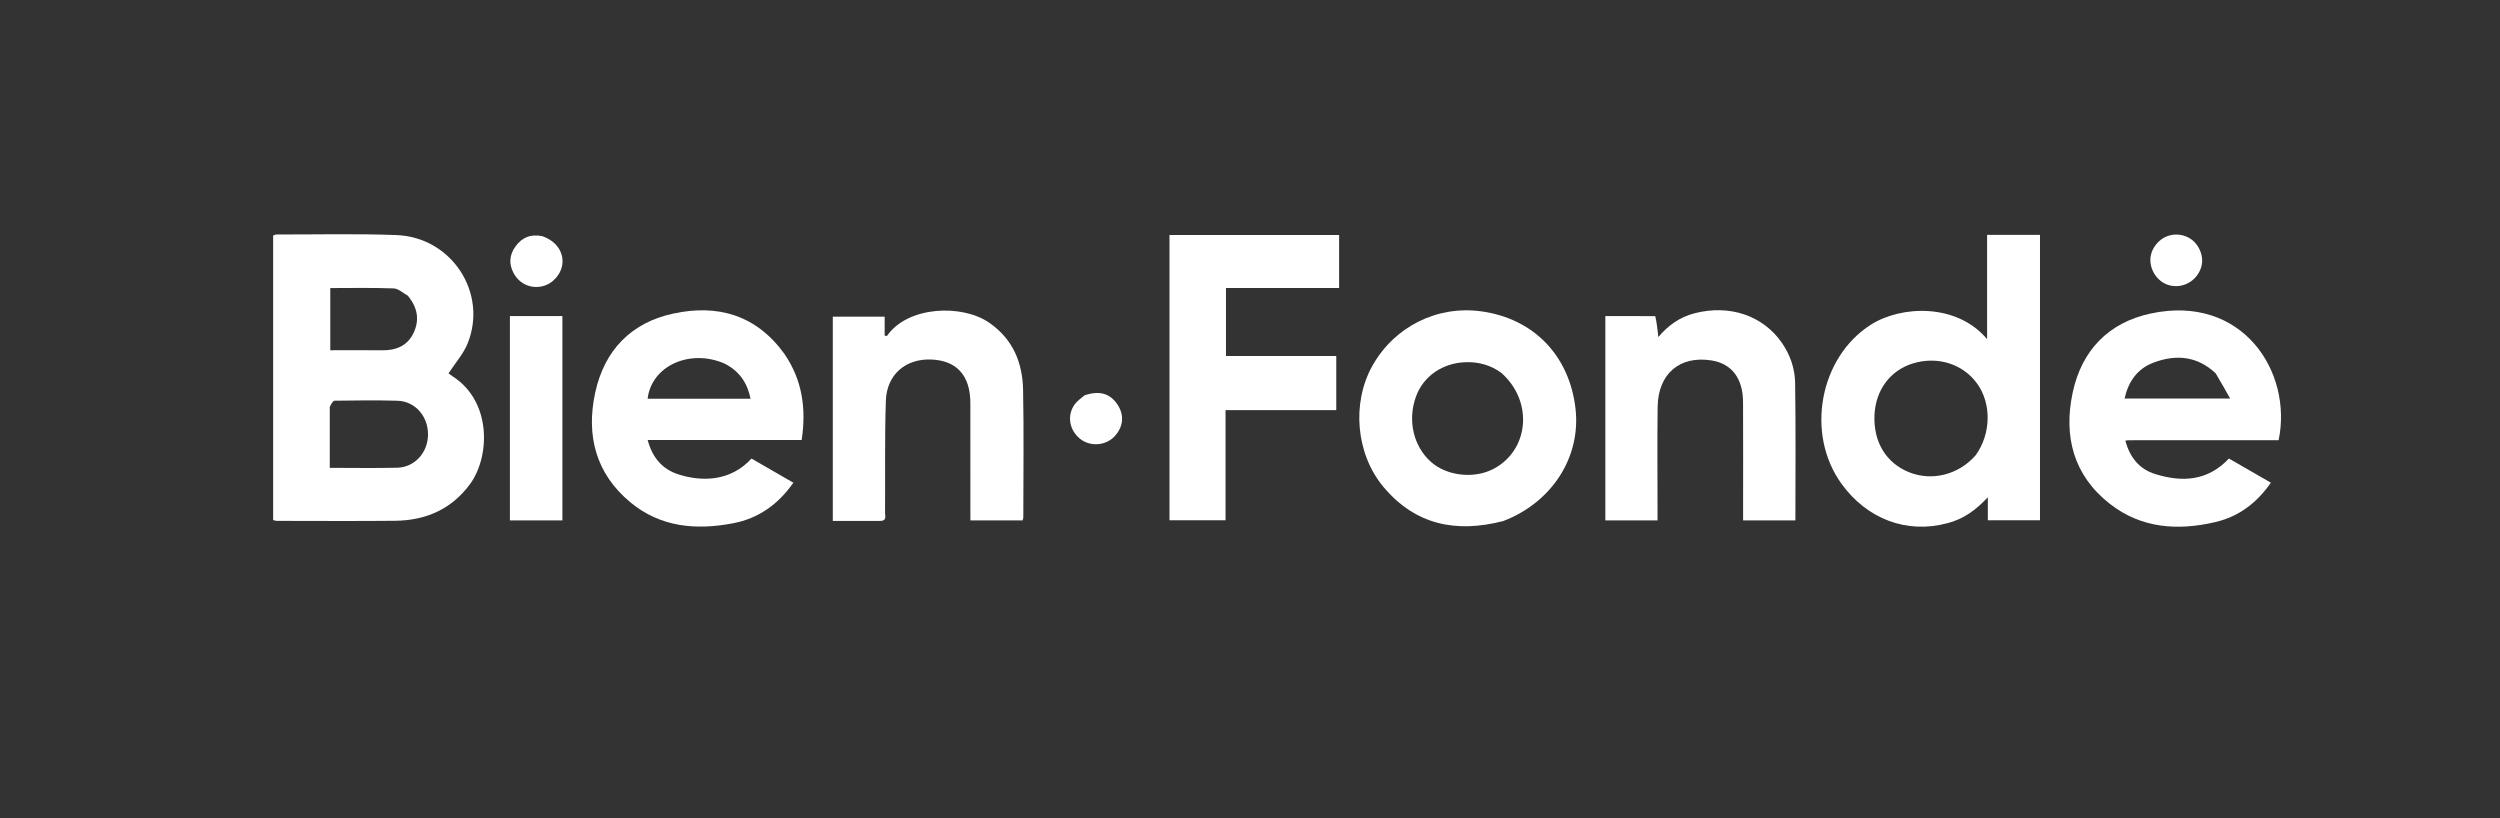
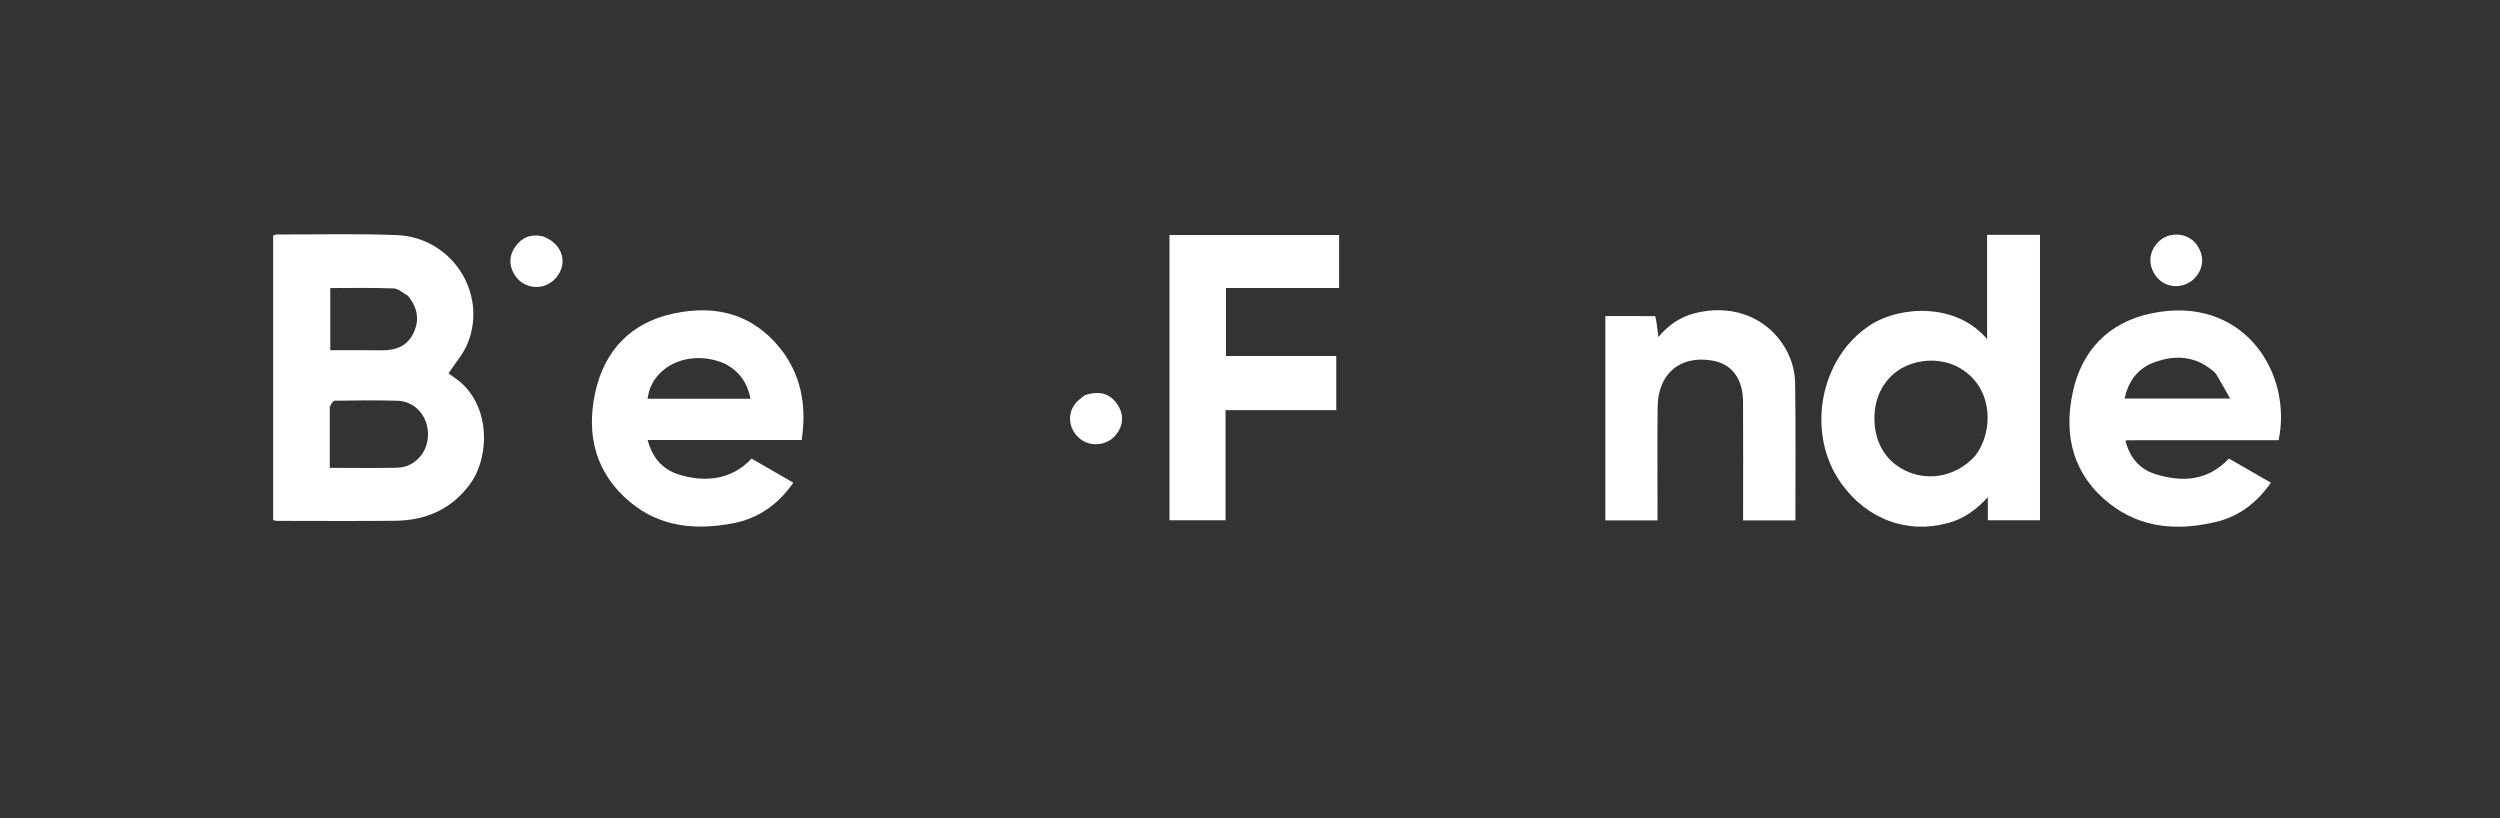
<svg xmlns="http://www.w3.org/2000/svg" version="1.1" id="Layer_1" x="0px" y="0px" width="100%" viewBox="0 0 1448 474" enable-background="new 0 0 1448 474" xml:space="preserve">
  <rect x="0" y="0" width="1448" height="474" fill="#333333" stroke="none" />
  <path fill="#FFFFFF" opacity="0" stroke="none" d=" M1048,475  C698.712,475 349.924,475 1.068,475  C1.068,317.066 1.068,159.132 1.068,1.099  C483.667,1.099 966.333,1.099 1448.974,1.099  C1448.974,159.076 1448.974,317.038 1448.974,475  C1315.465,475 1181.982,475 1048,475 M158.207,253.5  C158.207,269.431 158.207,285.362 158.207,301.218  C159.29,301.478 159.76,301.689 160.231,301.689  C183.058,301.701 205.887,301.864 228.712,301.637  C246.499,301.459 261.458,295.075 272.265,280.345  C283.824,264.59 284.914,232.695 262.369,218.126  C261.176,217.356 260.078,216.44 259.797,216.231  C263.686,210.253 268.393,205.017 270.864,198.881  C282.641,169.643 261.579,137.358 229.639,136.154  C206.509,135.282 183.326,135.857 160.166,135.816  C159.574,135.815 158.982,136.157 158.207,136.394  C158.207,175.225 158.207,213.863 158.207,253.5 M1128.309,302.968  C1137.173,300.687 1144.311,295.553 1151.354,287.995  C1151.354,293.392 1151.354,297.432 1151.354,301.334  C1161.808,301.334 1171.712,301.334 1181.56,301.334  C1181.56,246.022 1181.56,191.099 1181.56,136.034  C1171.372,136.034 1161.462,136.034 1150.93,136.034  C1150.93,156.097 1150.93,175.906 1150.93,196.438  C1133.243,175.4 1101.024,176.968 1083.577,188.074  C1054.003,206.9 1045.562,251.098 1066.609,280.218  C1081.401,300.682 1104.478,309.358 1128.309,302.968 M1246.505,254.969  C1270.963,254.969 1295.421,254.969 1319.785,254.969  C1328.045,215.324 1298.756,170.287 1245.807,181.561  C1221.17,186.807 1205.689,203.009 1200.487,227.427  C1195.109,252.677 1200.929,275.374 1222.093,291.871  C1240.387,306.132 1261.523,307.488 1283.349,302.331  C1296.872,299.136 1307.219,291.162 1315.297,279.575  C1306.959,274.773 1298.936,270.153 1290.999,265.583  C1278.605,278.735 1263.853,279.384 1248.323,274.584  C1238.998,271.702 1233.509,264.752 1231.014,255.22  C1231.856,255.087 1232.183,254.99 1232.51,254.989  C1236.843,254.975 1241.175,254.973 1246.505,254.969 M454.01,204.53  C437.892,182.32 415.606,176.1 389.996,181.614  C365.422,186.905 350.026,202.973 344.732,227.452  C339.384,252.185 345.047,274.294 365.112,290.937  C382.569,305.417 403.19,307.179 424.618,303.075  C439.342,300.255 450.726,292.148 459.517,279.583  C451.177,274.772 443.18,270.159 435.277,265.6  C422.818,279.167 406.098,278.945 393.051,274.803  C383.511,271.774 377.8,264.919 375.126,254.857  C405.072,254.857 434.515,254.857 464.331,254.857  C467.017,236.885 464.831,220.208 454.01,204.53 M773.966,227.461  C773.966,220.524 773.966,213.586 773.966,206.214  C752.328,206.214 731.254,206.214 710.076,206.214  C710.076,192.92 710.076,180.072 710.076,166.795  C732.162,166.795 753.897,166.795 775.611,166.795  C775.611,156.277 775.611,146.195 775.611,136.104  C742.62,136.104 709.916,136.104 677.367,136.104  C677.367,191.462 677.367,246.483 677.367,301.327  C688.332,301.327 698.895,301.327 709.833,301.327  C709.833,280.009 709.833,259.084 709.833,237.542  C731.402,237.542 752.592,237.542 773.966,237.542  C773.966,234.096 773.966,231.27 773.966,227.461 M871.075,301.661  C899.093,290.892 915.84,264.523 912.51,236.419  C908.878,205.774 888.168,184.476 857.973,180.334  C832.372,176.822 807.672,189.15 794.931,211.799  C782.771,233.412 785.326,262.985 801.326,282.054  C819.806,304.078 843.42,308.839 871.075,301.661 M958.239,183.061  C948.803,183.061 939.367,183.061 929.812,183.061  C929.812,222.804 929.812,262.033 929.812,301.408  C939.99,301.408 949.878,301.408 960.04,301.408  C960.04,299.28 960.039,297.463 960.039,295.646  C960.042,275.66 959.857,255.672 960.102,235.689  C960.338,216.504 972.924,205.831 991.301,208.759  C1002.985,210.621 1009.505,219.061 1009.576,232.905  C1009.684,253.89 1009.604,274.875 1009.604,295.861  C1009.604,297.654 1009.604,299.447 1009.604,301.413  C1020.006,301.413 1029.891,301.413 1039.89,301.413  C1039.89,274.645 1040.155,248.178 1039.732,221.722  C1039.601,213.586 1036.962,205.715 1032.21,198.776  C1021.223,182.734 1001.707,176.161 981.34,181.484  C972.907,183.689 966.232,188.434 960.529,195.208  C960.038,190.784 959.614,186.956 958.239,183.061 M510.039,301.722  C513.808,301.816 512.613,298.943 512.626,297.084  C512.777,275.434 512.371,253.767 513.085,232.137  C513.588,216.904 524.594,207.613 539.46,208.232  C554.205,208.845 562.018,217.566 562.037,233.514  C562.061,254.335 562.043,275.156 562.043,295.976  C562.043,297.751 562.043,299.525 562.043,301.417  C572.496,301.417 582.39,301.417 592.286,301.417  C592.478,300.66 592.7,300.193 592.7,299.726  C592.712,275.074 593.065,250.416 592.572,225.774  C592.255,209.945 586.644,196.365 572.887,186.874  C557.202,176.054 525.824,177.199 513.773,194.513  C513.685,194.639 513.199,194.489 512.393,194.432  C512.393,190.717 512.393,186.977 512.393,183.41  C501.978,183.41 492.074,183.41 482.361,183.41  C482.361,222.99 482.361,262.209 482.361,301.725  C491.508,301.725 500.313,301.725 510.039,301.722 M295.341,204.5  C295.341,236.768 295.341,269.035 295.341,301.432  C305.884,301.432 315.786,301.432 325.734,301.432  C325.734,261.891 325.734,222.648 325.734,183.047  C320.512,183.047 315.547,183.047 310.582,183.047  C305.641,183.047 300.699,183.047 295.341,183.047  C295.341,190.236 295.341,196.868 295.341,204.5 M1246.214,145.96  C1246.004,146.936 1245.718,147.903 1245.597,148.89  C1244.802,155.364 1248.718,162.112 1254.684,164.61  C1260.942,167.229 1268.372,165.125 1272.48,159.569  C1276.655,153.923 1276.405,147.284 1272.22,141.577  C1266.399,133.639 1251.95,133.036 1246.214,145.96 M313.718,136.746  C307.321,135.386 302.292,137.558 298.541,142.773  C295.006,147.689 294.638,152.957 297.521,158.254  C300.961,164.575 307.678,167.436 314.445,165.727  C320.553,164.185 325.468,158.266 325.801,152.053  C326.158,145.395 321.705,139.408 313.718,136.746 M627.853,229.106  C626.037,230.79 623.891,232.235 622.467,234.202  C617.834,240.603 619.317,249.203 625.656,254.216  C631.703,258.999 640.9,258.128 645.955,252.295  C650.716,246.801 651.198,240.312 647.285,234.384  C642.992,227.881 636.864,226.057 627.853,229.106 z" />
  <path fill="#FFFFFF" opacity="1" stroke="none" d=" M158.207,253  C158.207,213.863 158.207,175.225 158.207,136.394  C158.982,136.157 159.574,135.815 160.166,135.816  C183.326,135.857 206.509,135.282 229.639,136.154  C261.579,137.358 282.641,169.643 270.864,198.881  C268.393,205.017 263.686,210.253 259.797,216.231  C260.078,216.44 261.176,217.356 262.369,218.126  C284.914,232.695 283.824,264.59 272.265,280.345  C261.458,295.075 246.499,301.459 228.712,301.637  C205.887,301.864 183.058,301.701 160.231,301.689  C159.76,301.689 159.29,301.478 158.207,301.218  C158.207,285.362 158.207,269.431 158.207,253 M190.999,235.654  C190.999,247.387 190.999,259.121 190.999,270.977  C204.436,270.977 217.232,271.208 230.015,270.904  C240.152,270.662 247.783,262.207 247.904,251.856  C248.03,241.172 240.518,232.42 230.243,232.113  C218.114,231.75 205.966,231.929 193.829,232.087  C192.874,232.099 191.942,233.779 190.999,235.654 M236.228,171.279  C233.489,169.801 230.795,167.154 228.003,167.047  C215.775,166.578 203.519,166.845 191.299,166.845  C191.299,178.724 191.299,190.636 191.299,202.861  C201.403,202.861 211.207,202.747 221.007,202.896  C229.168,203.02 235.894,200.523 239.545,192.813  C243.077,185.355 241.946,178.246 236.228,171.279 z" />
  <path fill="#FFFFFF" opacity="1" stroke="none" d=" M1127.902,303.038  C1104.478,309.358 1081.401,300.682 1066.609,280.218  C1045.562,251.098 1054.003,206.9 1083.577,188.074  C1101.024,176.968 1133.243,175.4 1150.93,196.438  C1150.93,175.906 1150.93,156.097 1150.93,136.034  C1161.462,136.034 1171.372,136.034 1181.56,136.034  C1181.56,191.099 1181.56,246.022 1181.56,301.334  C1171.712,301.334 1161.808,301.334 1151.354,301.334  C1151.354,297.432 1151.354,293.392 1151.354,287.995  C1144.311,295.553 1137.173,300.687 1127.902,303.038 M1144.276,263.726  C1153.216,251.399 1153.592,233.876 1145.167,222.192  C1136.895,210.721 1122.08,206.105 1107.79,210.546  C1094.71,214.61 1086.285,226.042 1085.689,240.532  C1085.053,256.01 1092.447,268.185 1105.719,273.516  C1118.91,278.814 1134.265,275.105 1144.276,263.726 z" />
  <path fill="#FFFFFF" opacity="1" stroke="none" d=" M1246.006,254.969  C1241.175,254.973 1236.843,254.975 1232.51,254.989  C1232.183,254.99 1231.856,255.087 1231.014,255.22  C1233.509,264.752 1238.998,271.702 1248.323,274.584  C1263.853,279.384 1278.605,278.735 1290.999,265.583  C1298.936,270.153 1306.959,274.773 1315.297,279.575  C1307.219,291.162 1296.872,299.136 1283.349,302.331  C1261.523,307.488 1240.387,306.132 1222.093,291.871  C1200.929,275.374 1195.109,252.677 1200.487,227.427  C1205.689,203.009 1221.17,186.807 1245.807,181.561  C1298.756,170.287 1328.045,215.324 1319.785,254.969  C1295.421,254.969 1270.963,254.969 1246.006,254.969 M1283.299,216.217  C1272.628,206.194 1260.286,205.084 1247.209,210.077  C1237.859,213.648 1232.756,221.04 1230.542,230.816  C1250.761,230.816 1270.435,230.816 1291.693,230.816  C1288.713,225.504 1286.255,221.12 1283.299,216.217 z" />
  <path fill="#FFFFFF" opacity="1" stroke="none" d=" M454.219,204.822  C464.831,220.208 467.017,236.885 464.331,254.857  C434.515,254.857 405.072,254.857 375.126,254.857  C377.8,264.919 383.511,271.774 393.051,274.803  C406.098,278.945 422.818,279.167 435.277,265.6  C443.18,270.159 451.177,274.772 459.517,279.583  C450.726,292.148 439.342,300.255 424.618,303.075  C403.19,307.179 382.569,305.417 365.112,290.937  C345.047,274.294 339.384,252.185 344.732,227.452  C350.026,202.973 365.422,186.905 389.996,181.614  C415.606,176.1 437.892,182.32 454.219,204.822 M419.737,210.602  C399.574,201.839 377.392,211.841 375.102,230.931  C394.901,230.931 414.675,230.931 434.729,230.931  C432.884,221.983 428.521,215.137 419.737,210.602 z" />
  <path fill="#FFFFFF" opacity="1" stroke="none" d=" M773.966,227.952  C773.966,231.27 773.966,234.096 773.966,237.542  C752.592,237.542 731.402,237.542 709.833,237.542  C709.833,259.084 709.833,280.009 709.833,301.327  C698.895,301.327 688.332,301.327 677.367,301.327  C677.367,246.483 677.367,191.462 677.367,136.104  C709.916,136.104 742.62,136.104 775.611,136.104  C775.611,146.195 775.611,156.277 775.611,166.795  C753.897,166.795 732.162,166.795 710.076,166.795  C710.076,180.072 710.076,192.92 710.076,206.214  C731.254,206.214 752.328,206.214 773.966,206.214  C773.966,213.586 773.966,220.524 773.966,227.952 z" />
-   <path fill="#FFFFFF" opacity="1" stroke="none" d=" M870.696,301.783  C843.42,308.839 819.806,304.078 801.326,282.054  C785.326,262.985 782.771,233.412 794.931,211.799  C807.672,189.15 832.372,176.822 857.973,180.334  C888.168,184.476 908.878,205.774 912.51,236.419  C915.84,264.523 899.093,290.892 870.696,301.783 M869.511,215.916  C863.359,211.47 856.506,209.542 848.911,209.781  C835.541,210.204 824.347,217.896 820.075,229.832  C815.206,243.433 818.618,258.344 828.676,267.415  C837.757,275.606 853.448,277.488 864.716,271.738  C885.627,261.067 888.405,232.536 869.511,215.916 z" />
  <path fill="#FFFFFF" opacity="1" stroke="none" d=" M958.714,183.094  C959.614,186.956 960.038,190.784 960.529,195.208  C966.232,188.434 972.907,183.689 981.34,181.484  C1001.707,176.161 1021.223,182.734 1032.21,198.776  C1036.962,205.715 1039.601,213.586 1039.732,221.722  C1040.155,248.178 1039.89,274.645 1039.89,301.413  C1029.891,301.413 1020.006,301.413 1009.604,301.413  C1009.604,299.447 1009.604,297.654 1009.604,295.861  C1009.604,274.875 1009.684,253.89 1009.576,232.905  C1009.505,219.061 1002.985,210.621 991.301,208.759  C972.924,205.831 960.338,216.504 960.102,235.689  C959.857,255.672 960.042,275.66 960.039,295.646  C960.039,297.463 960.04,299.28 960.04,301.408  C949.878,301.408 939.99,301.408 929.812,301.408  C929.812,262.033 929.812,222.804 929.812,183.061  C939.367,183.061 948.803,183.061 958.714,183.094 z" />
-   <path fill="#FFFFFF" opacity="1" stroke="none" d=" M509.579,301.724  C500.313,301.725 491.508,301.725 482.361,301.725  C482.361,262.209 482.361,222.99 482.361,183.41  C492.074,183.41 501.978,183.41 512.393,183.41  C512.393,186.977 512.393,190.717 512.393,194.432  C513.199,194.489 513.685,194.639 513.773,194.513  C525.824,177.199 557.202,176.054 572.887,186.874  C586.644,196.365 592.255,209.945 592.572,225.774  C593.065,250.416 592.712,275.074 592.7,299.726  C592.7,300.193 592.478,300.66 592.286,301.417  C582.39,301.417 572.496,301.417 562.043,301.417  C562.043,299.525 562.043,297.751 562.043,295.976  C562.043,275.156 562.061,254.335 562.037,233.514  C562.018,217.566 554.205,208.845 539.46,208.232  C524.594,207.613 513.588,216.904 513.085,232.137  C512.371,253.767 512.777,275.434 512.626,297.084  C512.613,298.943 513.808,301.816 509.579,301.724 z" />
-   <path fill="#FFFFFF" opacity="1" stroke="none" d=" M295.341,204  C295.341,196.868 295.341,190.236 295.341,183.047  C300.699,183.047 305.641,183.047 310.582,183.047  C315.547,183.047 320.512,183.047 325.734,183.047  C325.734,222.648 325.734,261.891 325.734,301.432  C315.786,301.432 305.884,301.432 295.341,301.432  C295.341,269.035 295.341,236.768 295.341,204 z" />
  <path fill="#FFFFFF" opacity="1" stroke="none" d=" M1246.391,145.621  C1251.95,133.036 1266.399,133.639 1272.22,141.577  C1276.405,147.284 1276.655,153.923 1272.48,159.569  C1268.372,165.125 1260.942,167.229 1254.684,164.61  C1248.718,162.112 1244.802,155.364 1245.597,148.89  C1245.718,147.903 1246.004,146.936 1246.391,145.621 z" />
  <path fill="#FFFFFF" opacity="1" stroke="none" d=" M314.109,136.803  C321.705,139.408 326.158,145.395 325.801,152.053  C325.468,158.266 320.553,164.185 314.445,165.727  C307.678,167.436 300.961,164.575 297.521,158.254  C294.638,152.957 295.006,147.689 298.541,142.773  C302.292,137.558 307.321,135.386 314.109,136.803 z" />
  <path fill="#FFFFFF" opacity="1" stroke="none" d=" M628.198,228.955  C636.864,226.057 642.992,227.881 647.285,234.384  C651.198,240.312 650.716,246.801 645.955,252.295  C640.9,258.128 631.703,258.999 625.656,254.216  C619.317,249.203 617.834,240.603 622.467,234.202  C623.891,232.235 626.037,230.79 628.198,228.955 z" />
-   <path fill="#FEFEFE" opacity="0" stroke="none" d=" M190.999,235.169  C191.942,233.779 192.874,232.099 193.829,232.087  C205.966,231.929 218.114,231.75 230.243,232.113  C240.518,232.42 248.03,241.172 247.904,251.856  C247.783,262.207 240.152,270.662 230.015,270.904  C217.232,271.208 204.436,270.977 190.999,270.977  C190.999,259.121 190.999,247.387 190.999,235.169 z" />
+   <path fill="#FEFEFE" opacity="0" stroke="none" d=" M190.999,235.169  C191.942,233.779 192.874,232.099 193.829,232.087  C240.518,232.42 248.03,241.172 247.904,251.856  C247.783,262.207 240.152,270.662 230.015,270.904  C217.232,271.208 204.436,270.977 190.999,270.977  C190.999,259.121 190.999,247.387 190.999,235.169 z" />
  <path fill="#FCFCFC" opacity="0" stroke="none" d=" M236.479,171.551  C241.946,178.246 243.077,185.355 239.545,192.813  C235.894,200.523 229.168,203.02 221.007,202.896  C211.207,202.747 201.403,202.861 191.299,202.861  C191.299,190.636 191.299,178.724 191.299,166.845  C203.519,166.845 215.775,166.578 228.003,167.047  C230.795,167.154 233.489,169.801 236.479,171.551 z" />
  <path fill="#FEFEFE" opacity="0" stroke="none" d=" M1144.063,264.016  C1134.265,275.105 1118.91,278.814 1105.719,273.516  C1092.447,268.185 1085.053,256.01 1085.689,240.532  C1086.285,226.042 1094.71,214.61 1107.79,210.546  C1122.08,206.105 1136.895,210.721 1145.167,222.192  C1153.592,233.876 1153.216,251.399 1144.063,264.016 z" />
  <path fill="#FDFDFD" opacity="0" stroke="none" d=" M1283.548,216.477  C1286.255,221.12 1288.713,225.504 1291.693,230.816  C1270.435,230.816 1250.761,230.816 1230.542,230.816  C1232.756,221.04 1237.859,213.648 1247.209,210.077  C1260.286,205.084 1272.628,206.194 1283.548,216.477 z" />
  <path fill="#FDFDFD" opacity="0" stroke="none" d=" M420.08,210.764  C428.521,215.137 432.884,221.983 434.729,230.931  C414.675,230.931 394.901,230.931 375.102,230.931  C377.392,211.841 399.574,201.839 420.08,210.764 z" />
  <path fill="#FEFEFE" opacity="0" stroke="none" d=" M869.811,216.119  C888.405,232.536 885.627,261.067 864.716,271.738  C853.448,277.488 837.757,275.606 828.676,267.415  C818.618,258.344 815.206,243.433 820.075,229.832  C824.347,217.896 835.541,210.204 848.911,209.781  C856.506,209.542 863.359,211.47 869.811,216.119 z" />
</svg>